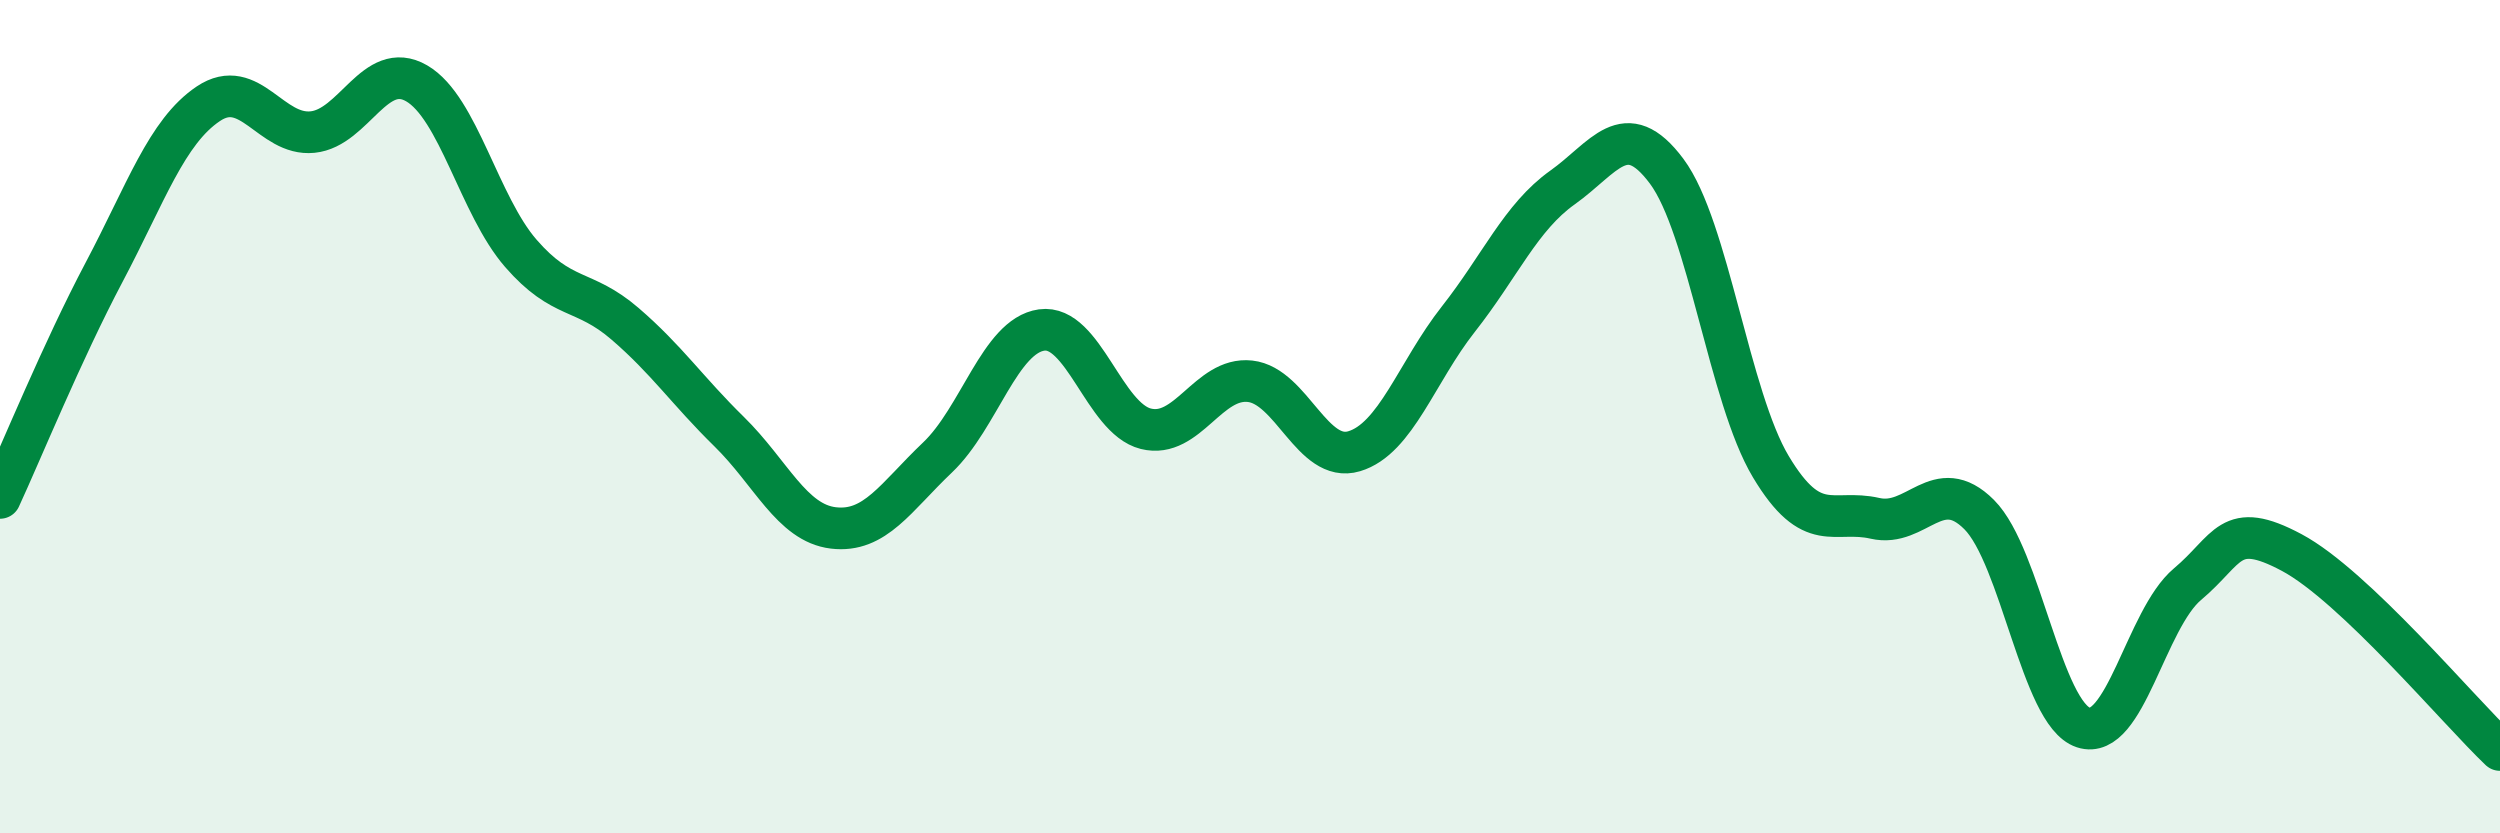
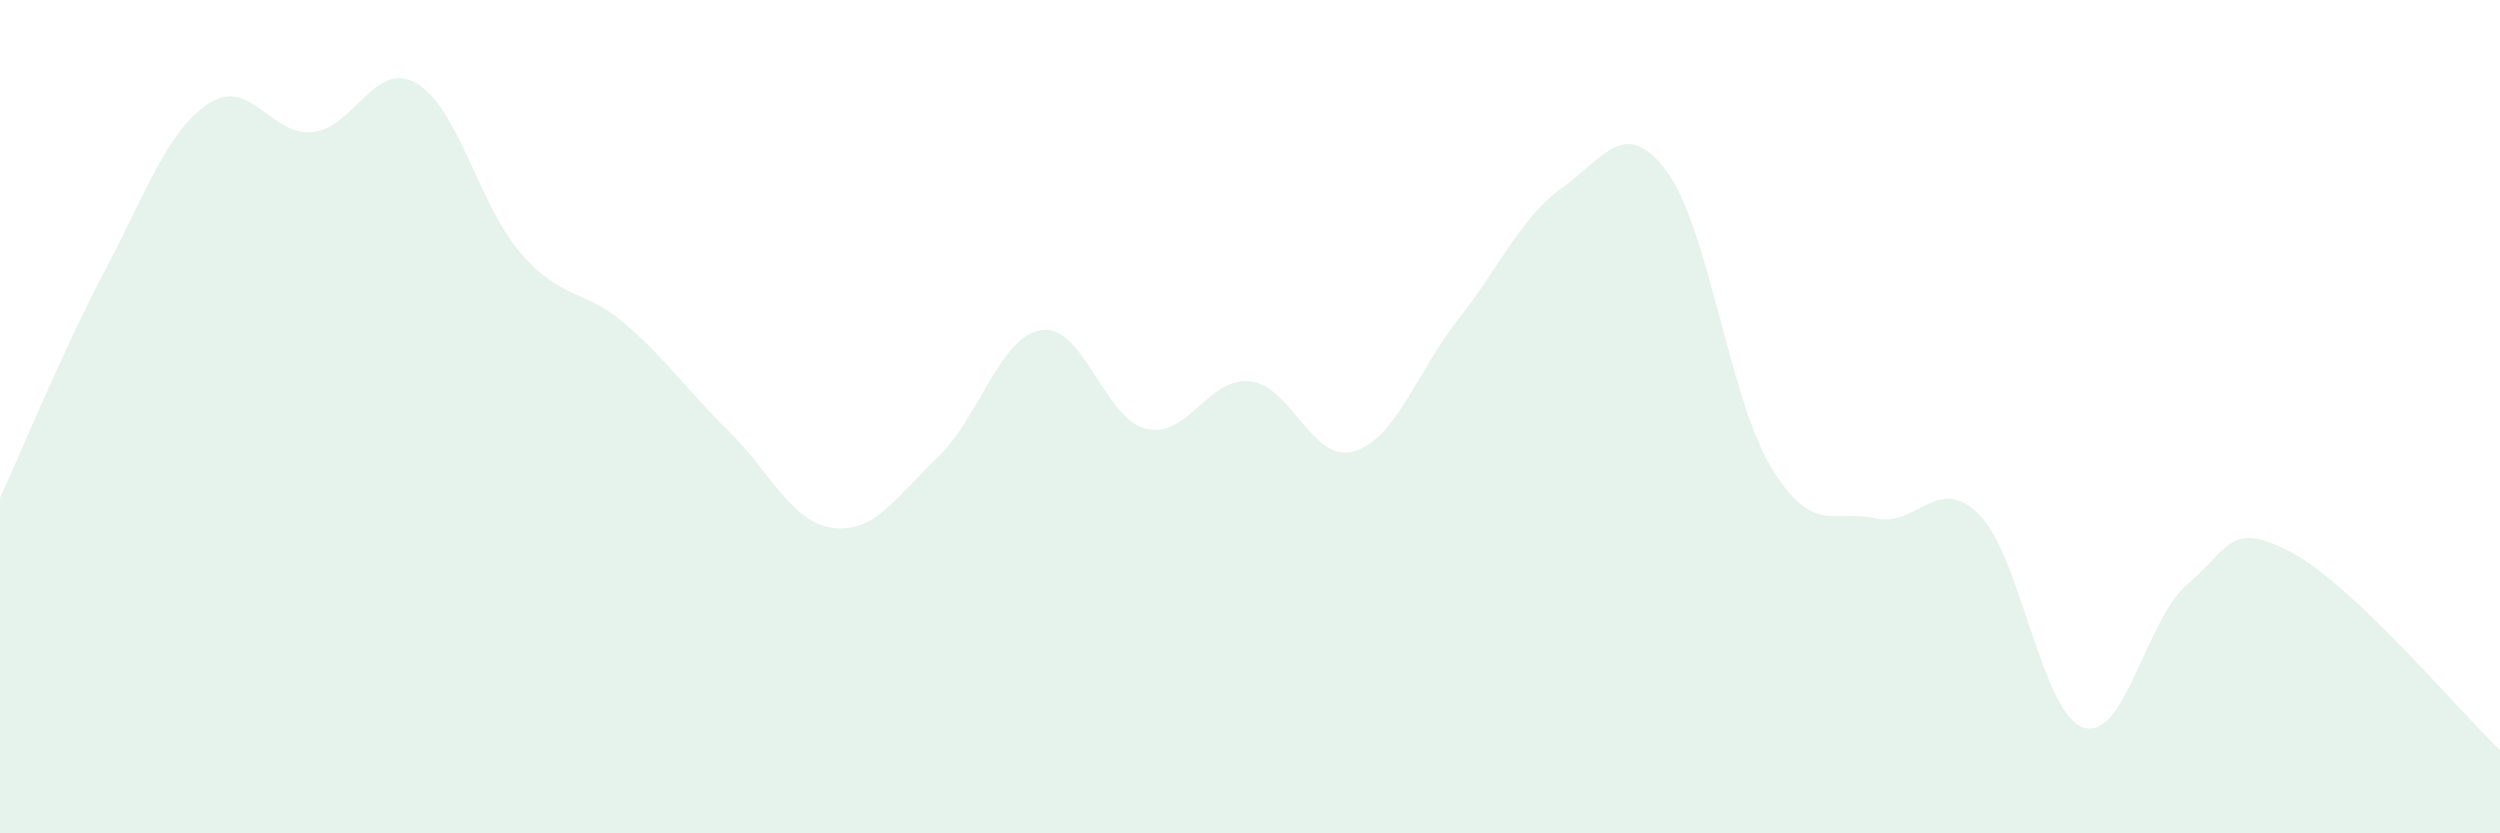
<svg xmlns="http://www.w3.org/2000/svg" width="60" height="20" viewBox="0 0 60 20">
  <path d="M 0,11.95 C 0.5,10.87 1.5,8.42 2.5,6.53 C 3.5,4.64 4,3.16 5,2.49 C 6,1.82 6.5,3.27 7.5,3.17 C 8.5,3.07 9,1.42 10,2 C 11,2.58 11.5,4.93 12.5,6.08 C 13.5,7.23 14,6.91 15,7.77 C 16,8.63 16.5,9.38 17.5,10.36 C 18.5,11.34 19,12.55 20,12.67 C 21,12.79 21.5,11.93 22.5,10.98 C 23.5,10.03 24,8.06 25,7.92 C 26,7.78 26.5,10.04 27.5,10.29 C 28.5,10.54 29,9.04 30,9.15 C 31,9.26 31.5,11.13 32.5,10.83 C 33.5,10.53 34,8.93 35,7.66 C 36,6.39 36.5,5.21 37.5,4.5 C 38.5,3.79 39,2.77 40,4.11 C 41,5.45 41.5,9.53 42.5,11.2 C 43.5,12.87 44,12.21 45,12.44 C 46,12.67 46.5,11.35 47.5,12.35 C 48.5,13.35 49,17.13 50,17.46 C 51,17.79 51.5,14.86 52.5,14.02 C 53.5,13.18 53.5,12.46 55,13.26 C 56.5,14.06 59,17.05 60,18L60 20L0 20Z" fill="#008740" opacity="0.1" stroke-linecap="round" stroke-linejoin="round" />
-   <path d="M 0,11.95 C 0.5,10.87 1.5,8.42 2.5,6.53 C 3.5,4.64 4,3.16 5,2.49 C 6,1.82 6.5,3.27 7.5,3.17 C 8.5,3.07 9,1.42 10,2 C 11,2.58 11.5,4.93 12.5,6.08 C 13.5,7.23 14,6.91 15,7.77 C 16,8.63 16.5,9.38 17.5,10.36 C 18.5,11.34 19,12.55 20,12.67 C 21,12.79 21.5,11.93 22.5,10.98 C 23.5,10.03 24,8.06 25,7.92 C 26,7.78 26.5,10.04 27.5,10.29 C 28.5,10.54 29,9.04 30,9.15 C 31,9.26 31.5,11.13 32.5,10.83 C 33.5,10.53 34,8.93 35,7.66 C 36,6.39 36.5,5.21 37.5,4.5 C 38.5,3.79 39,2.77 40,4.11 C 41,5.45 41.5,9.53 42.5,11.2 C 43.5,12.87 44,12.21 45,12.44 C 46,12.67 46.5,11.35 47.5,12.35 C 48.5,13.35 49,17.13 50,17.46 C 51,17.79 51.5,14.86 52.5,14.02 C 53.5,13.18 53.5,12.46 55,13.26 C 56.5,14.06 59,17.05 60,18" stroke="#008740" stroke-width="1" fill="none" stroke-linecap="round" stroke-linejoin="round" />
</svg>